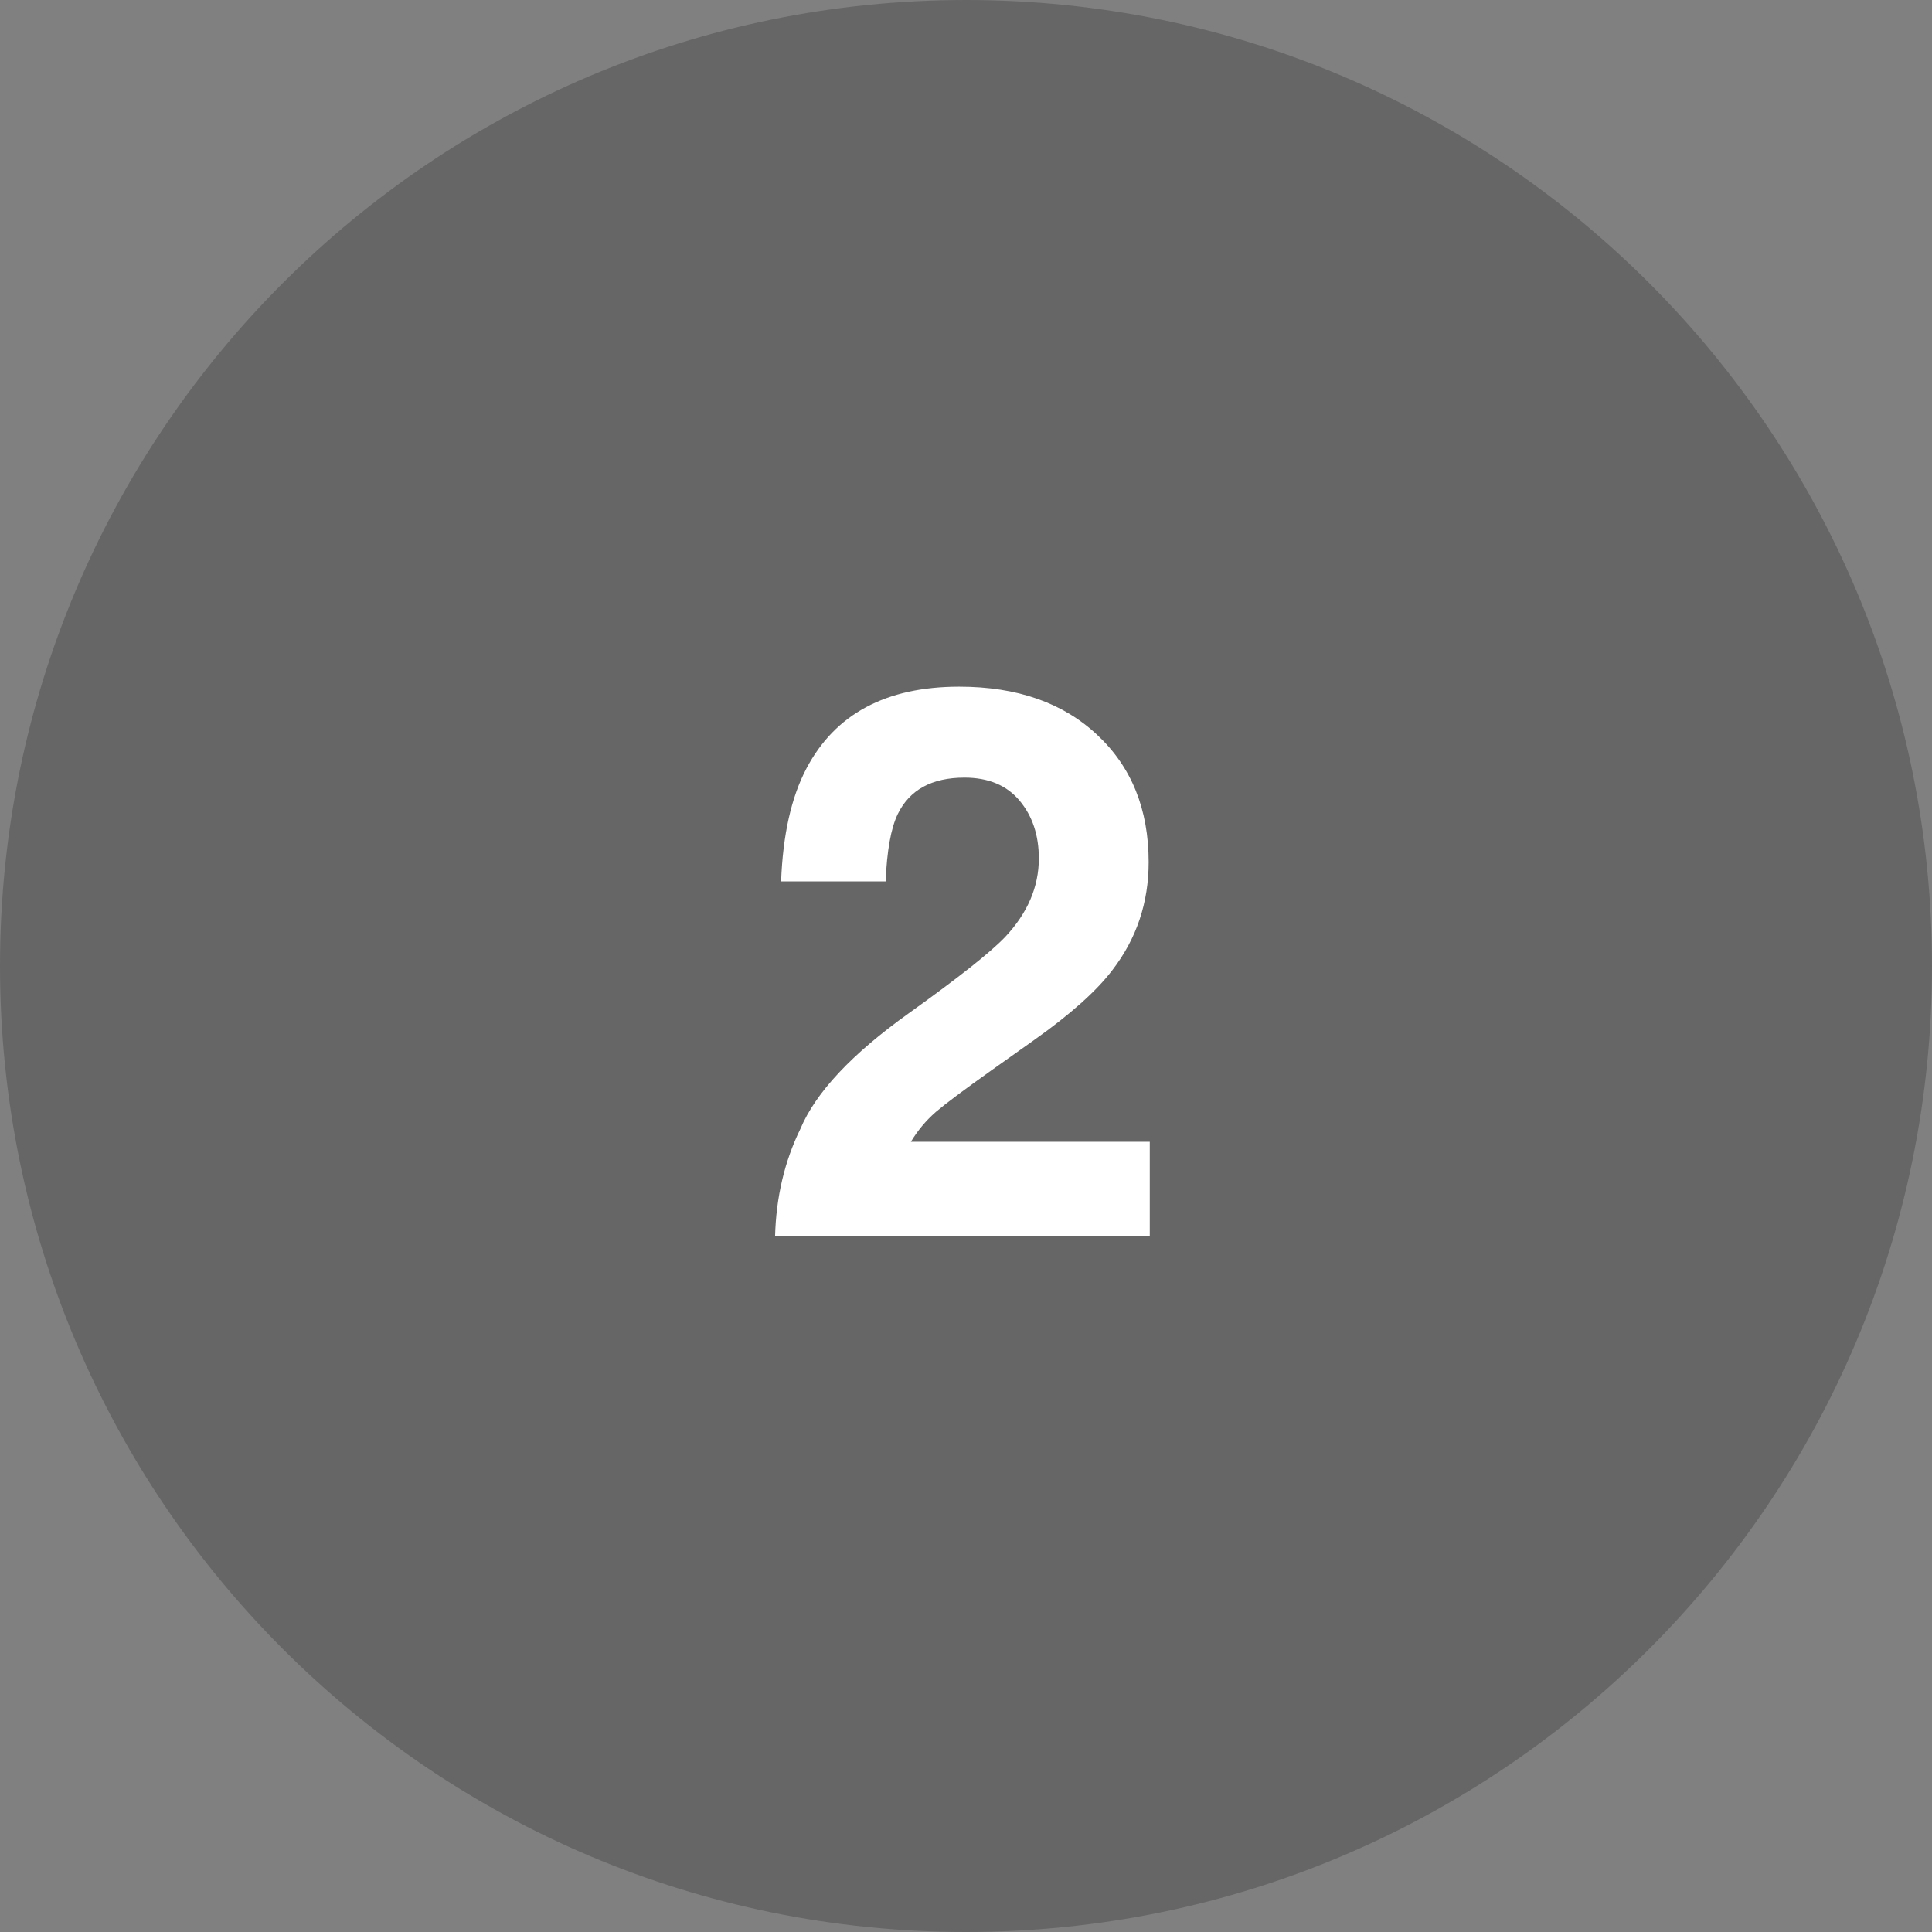
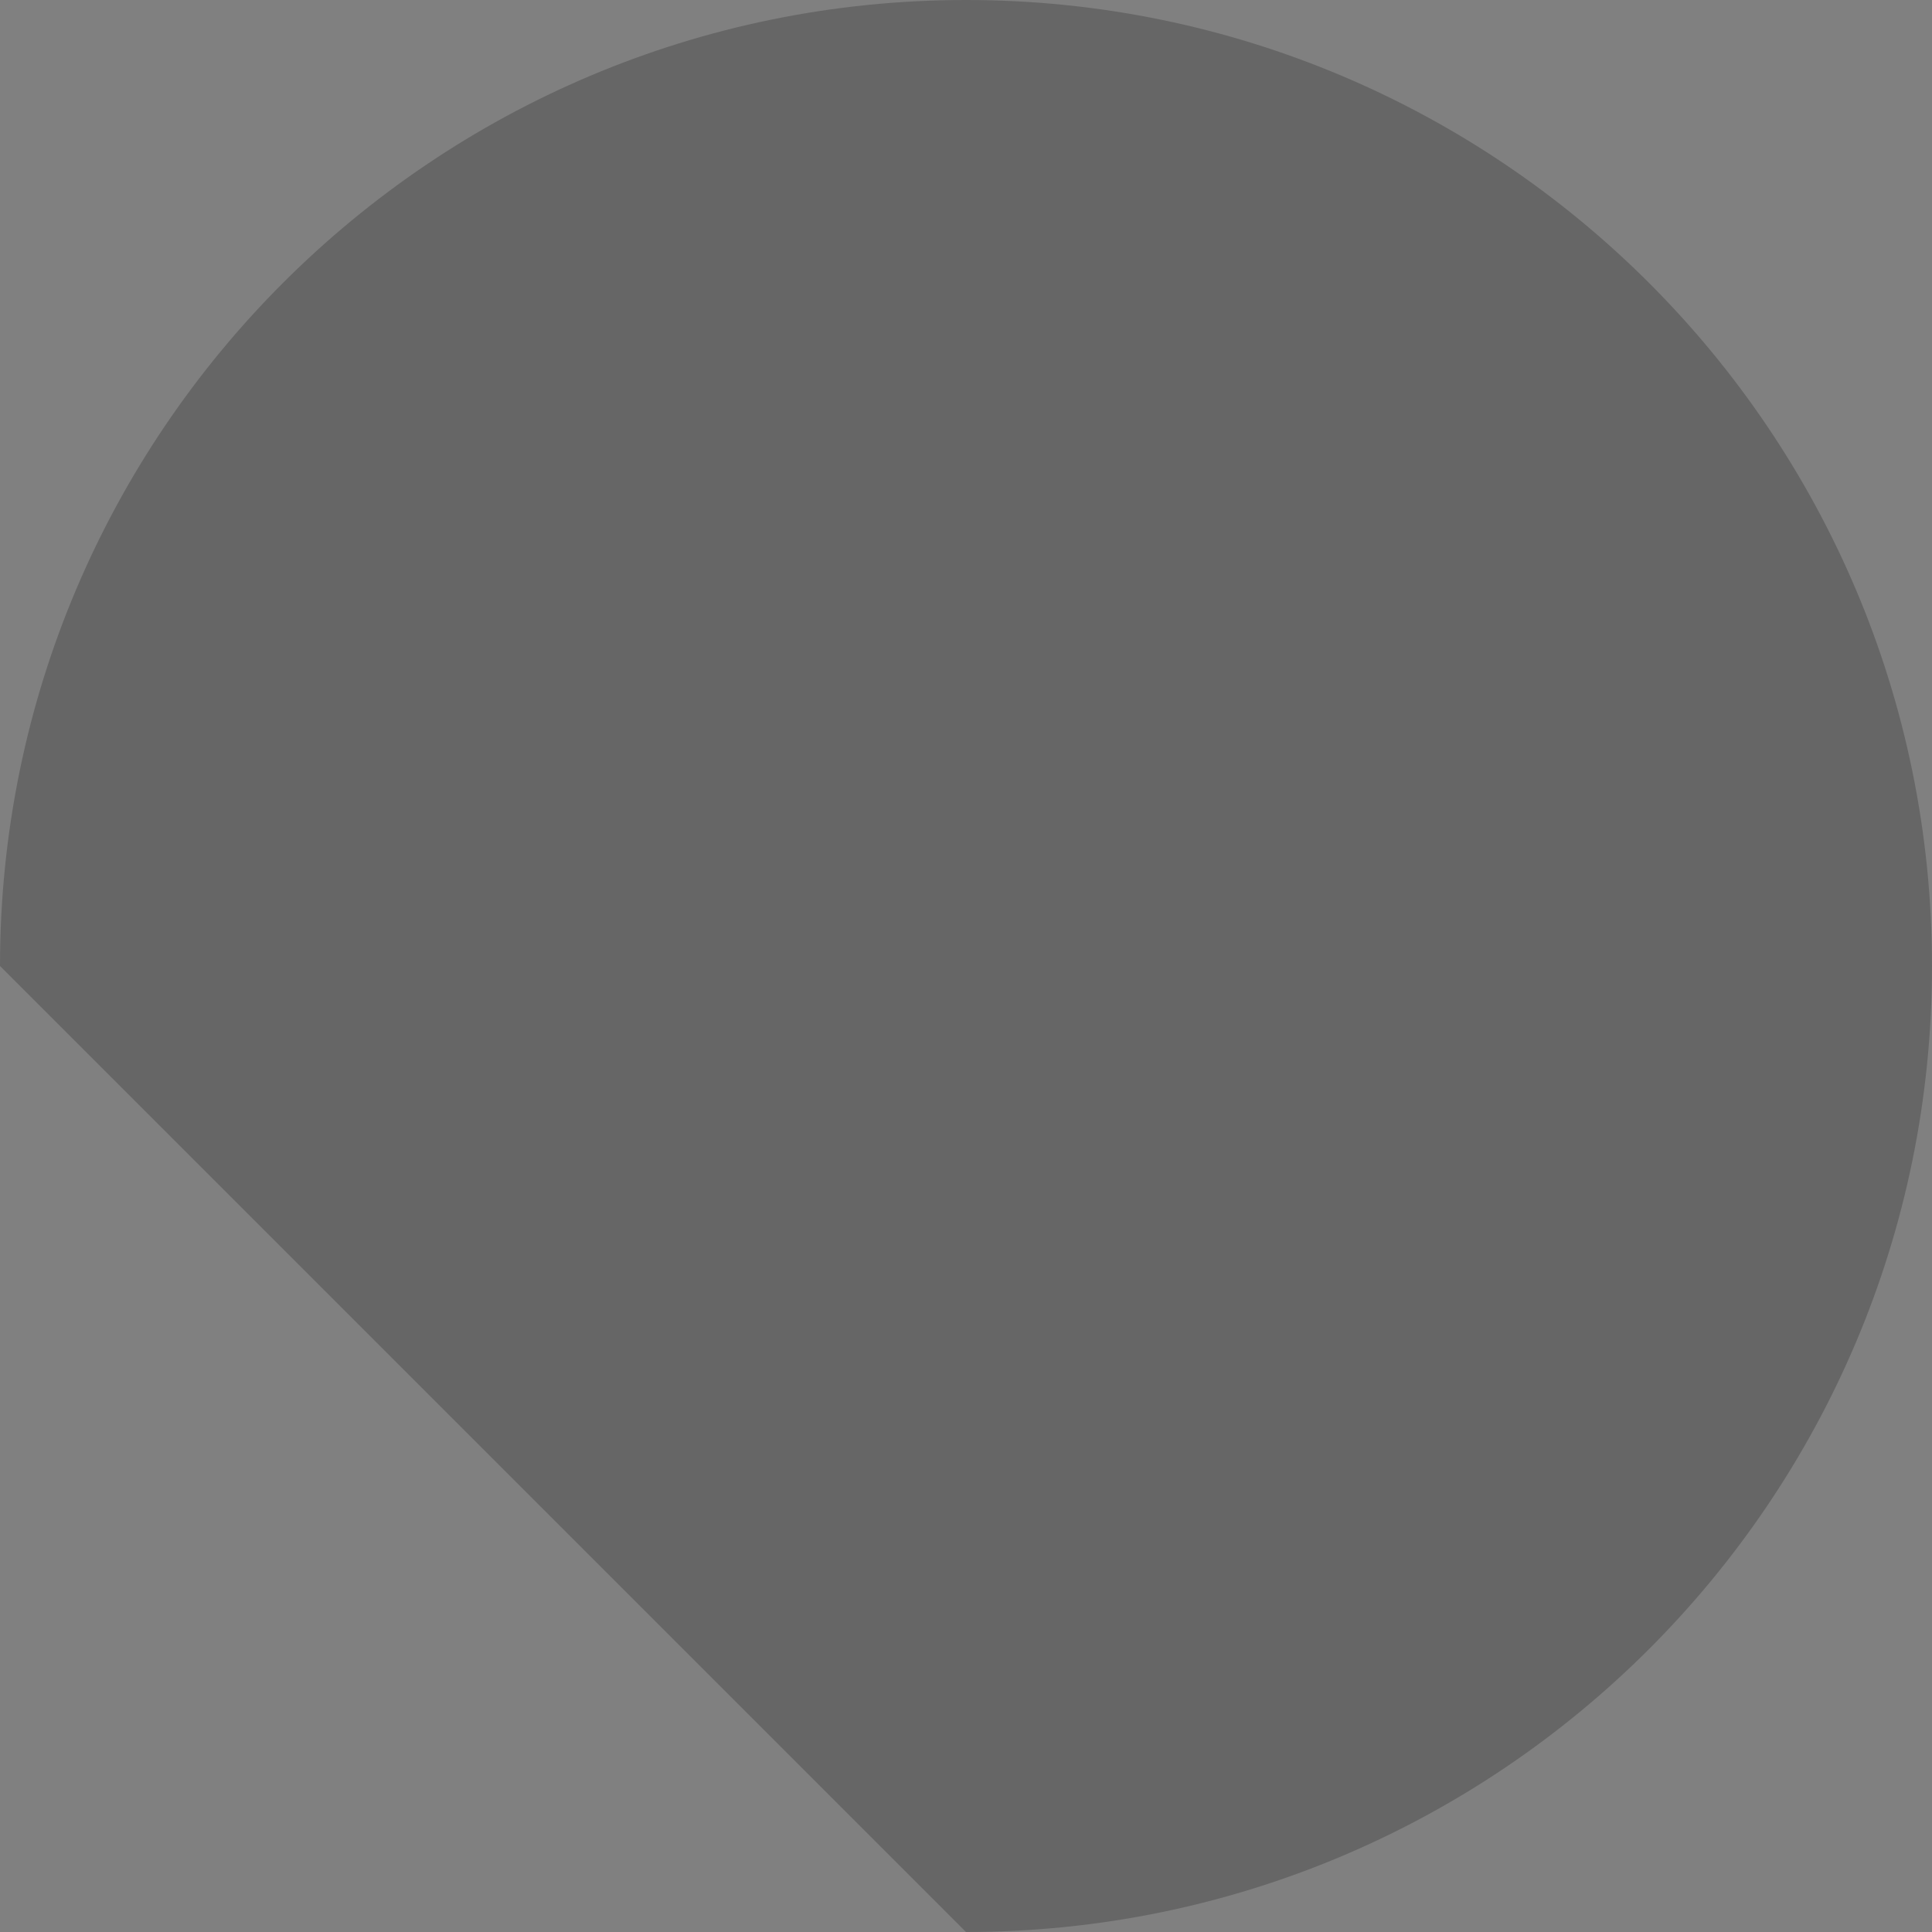
<svg xmlns="http://www.w3.org/2000/svg" width="50" height="50" viewBox="0 0 50 50" fill="none">
  <rect x="0" y="0" width="50" height="50" fill="#808080" stroke="none" />
  <g clip-path="url(#clip0_53_16)">
-     <path d="M25 50C38.807 50 50 38.807 50 25C50 11.193 38.807 0 25 0C11.193 0 0 11.193 0 25C0 38.807 11.193 50 25 50Z" fill="black" fill-opacity="0.2" />
-     <path d="M20.059 32C20.085 30.984 20.303 30.057 20.713 29.217C21.11 28.273 22.047 27.273 23.525 26.219C24.808 25.301 25.638 24.643 26.016 24.246C26.595 23.628 26.885 22.951 26.885 22.215C26.885 21.616 26.719 21.118 26.387 20.721C26.055 20.324 25.579 20.125 24.961 20.125C24.115 20.125 23.538 20.441 23.232 21.072C23.057 21.437 22.953 22.016 22.92 22.811H20.215C20.26 21.606 20.479 20.633 20.869 19.891C21.611 18.478 22.93 17.771 24.824 17.771C26.322 17.771 27.513 18.188 28.398 19.021C29.284 19.848 29.727 20.945 29.727 22.312C29.727 23.361 29.414 24.292 28.789 25.105C28.379 25.646 27.705 26.248 26.768 26.912L25.654 27.703C24.958 28.198 24.479 28.556 24.219 28.777C23.965 28.999 23.75 29.256 23.574 29.549H29.756V32H20.059Z" fill="white" />
+     <path d="M25 50C38.807 50 50 38.807 50 25C50 11.193 38.807 0 25 0C11.193 0 0 11.193 0 25Z" fill="black" fill-opacity="0.2" />
  </g>
  <defs>
    <clipPath id="clip0_53_16">
      <rect width="50" height="50" fill="white" />
    </clipPath>
  </defs>
</svg>